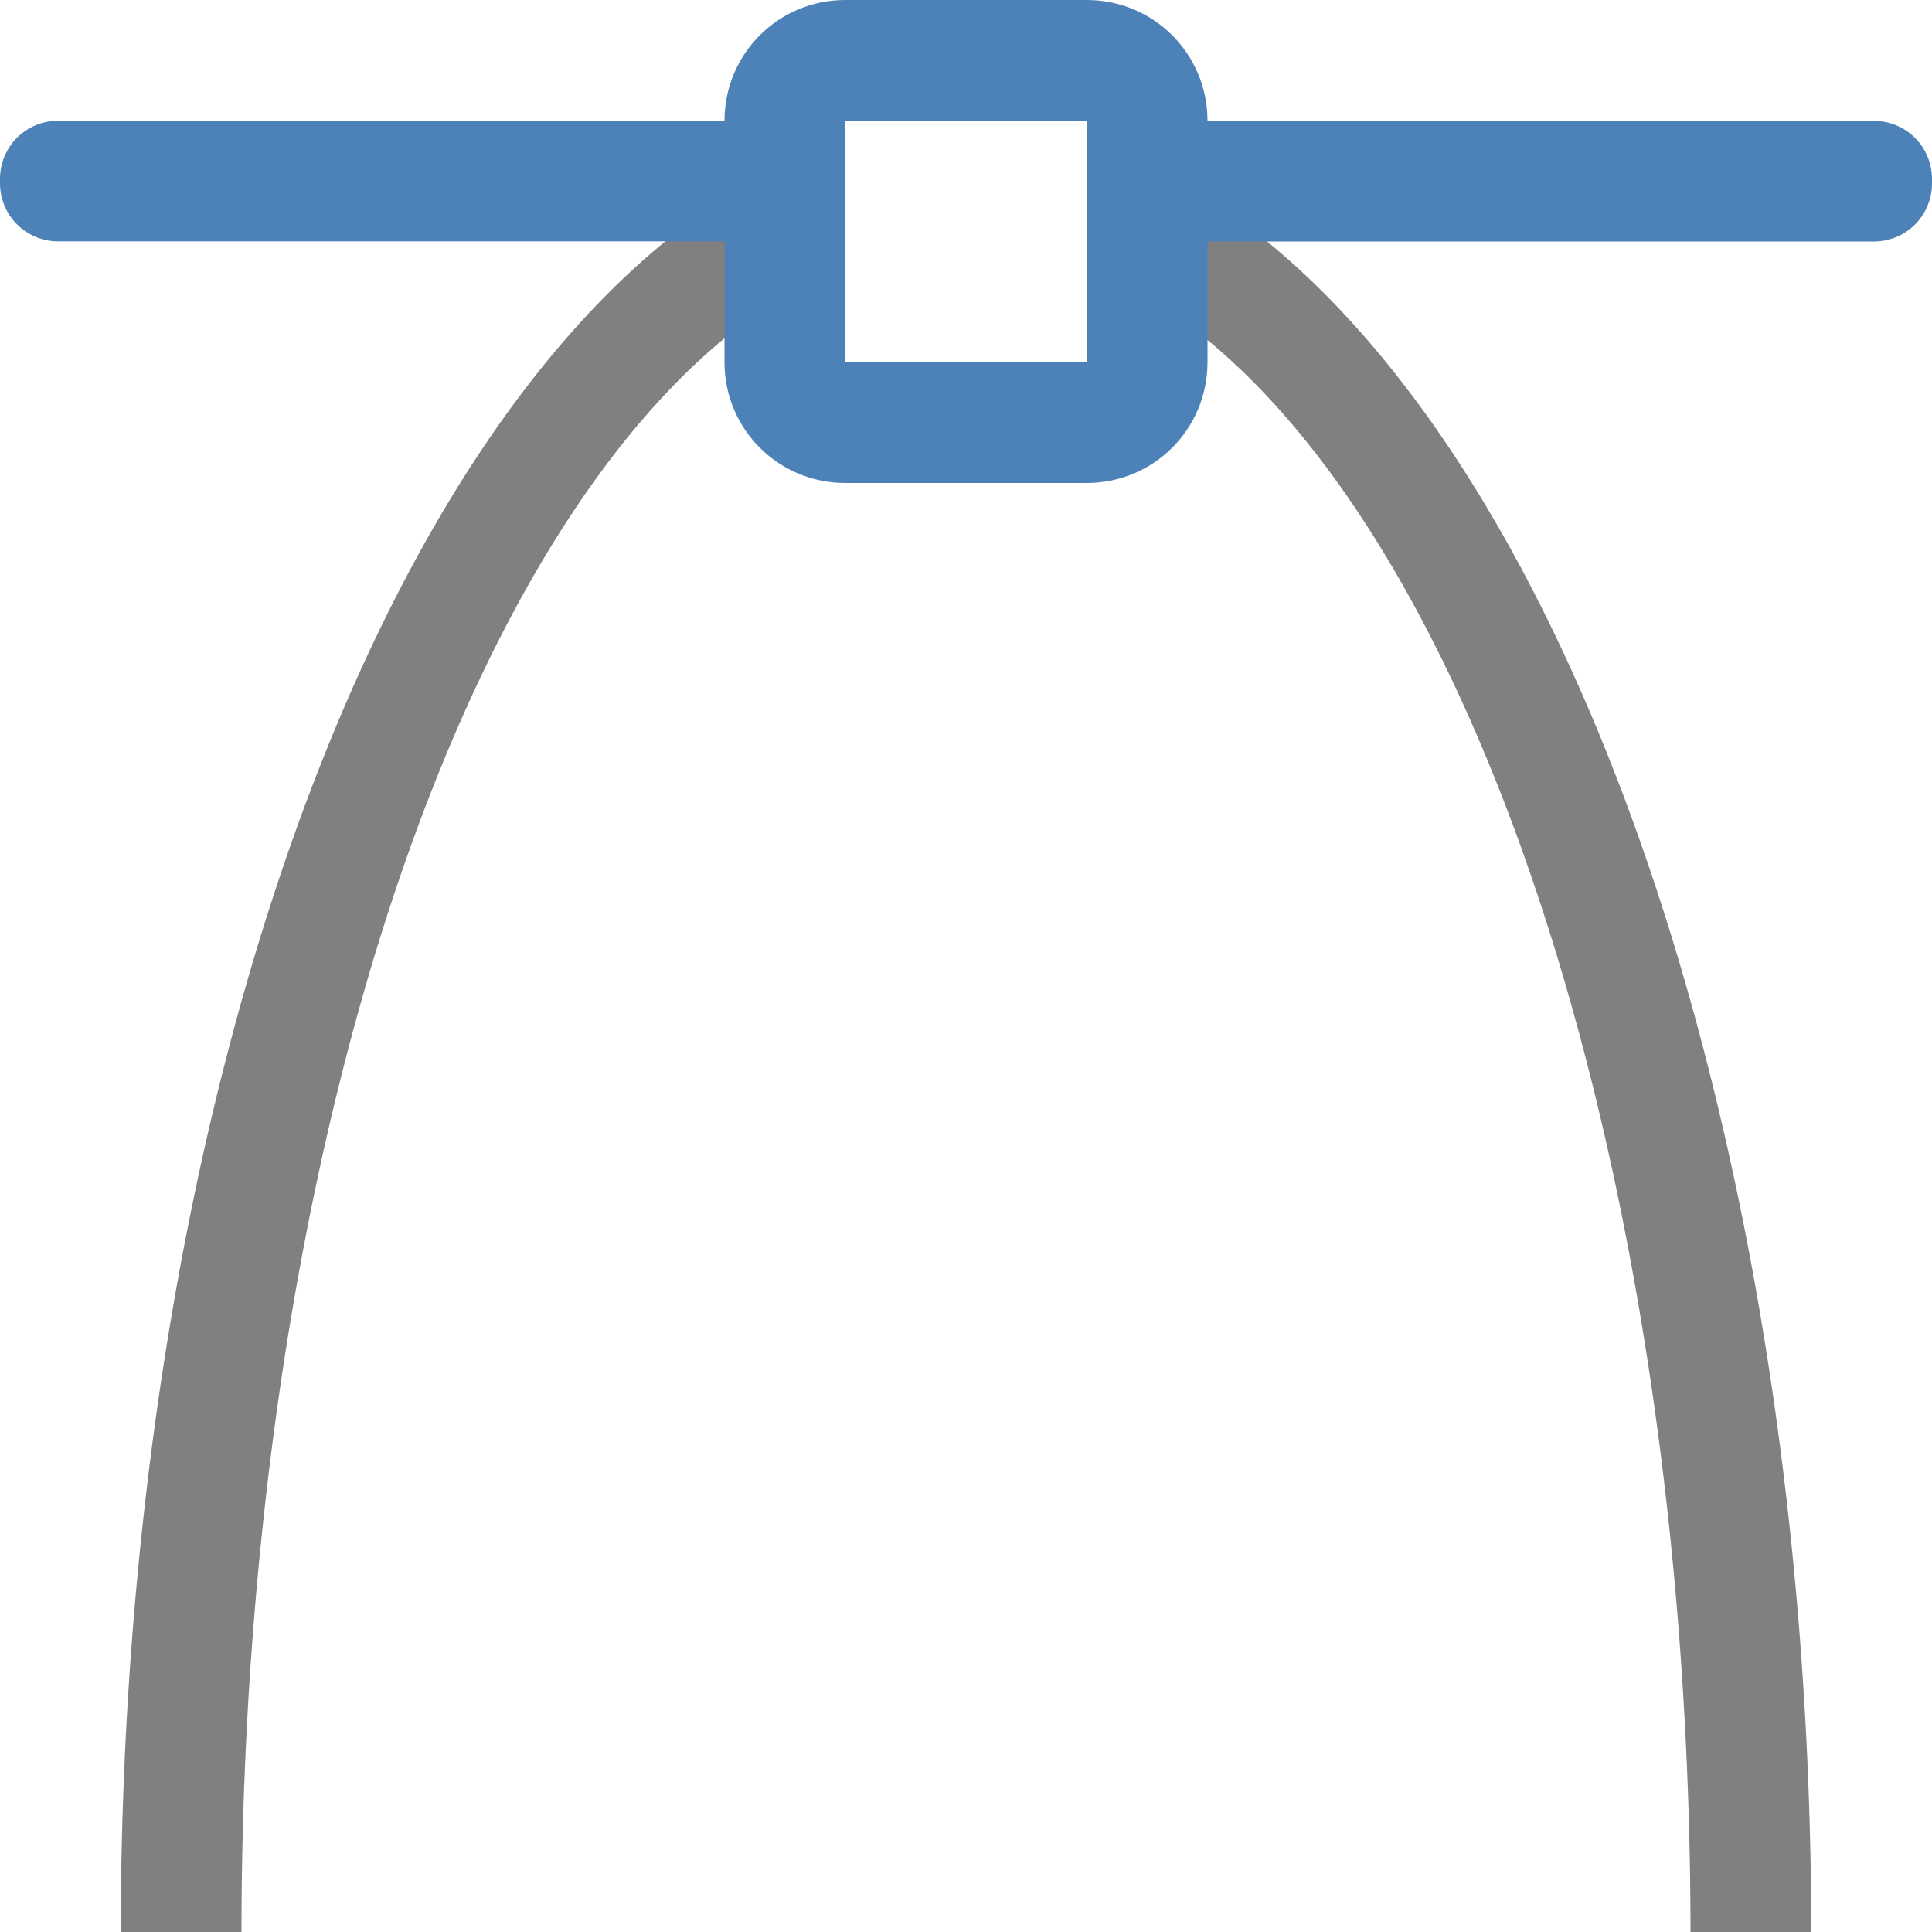
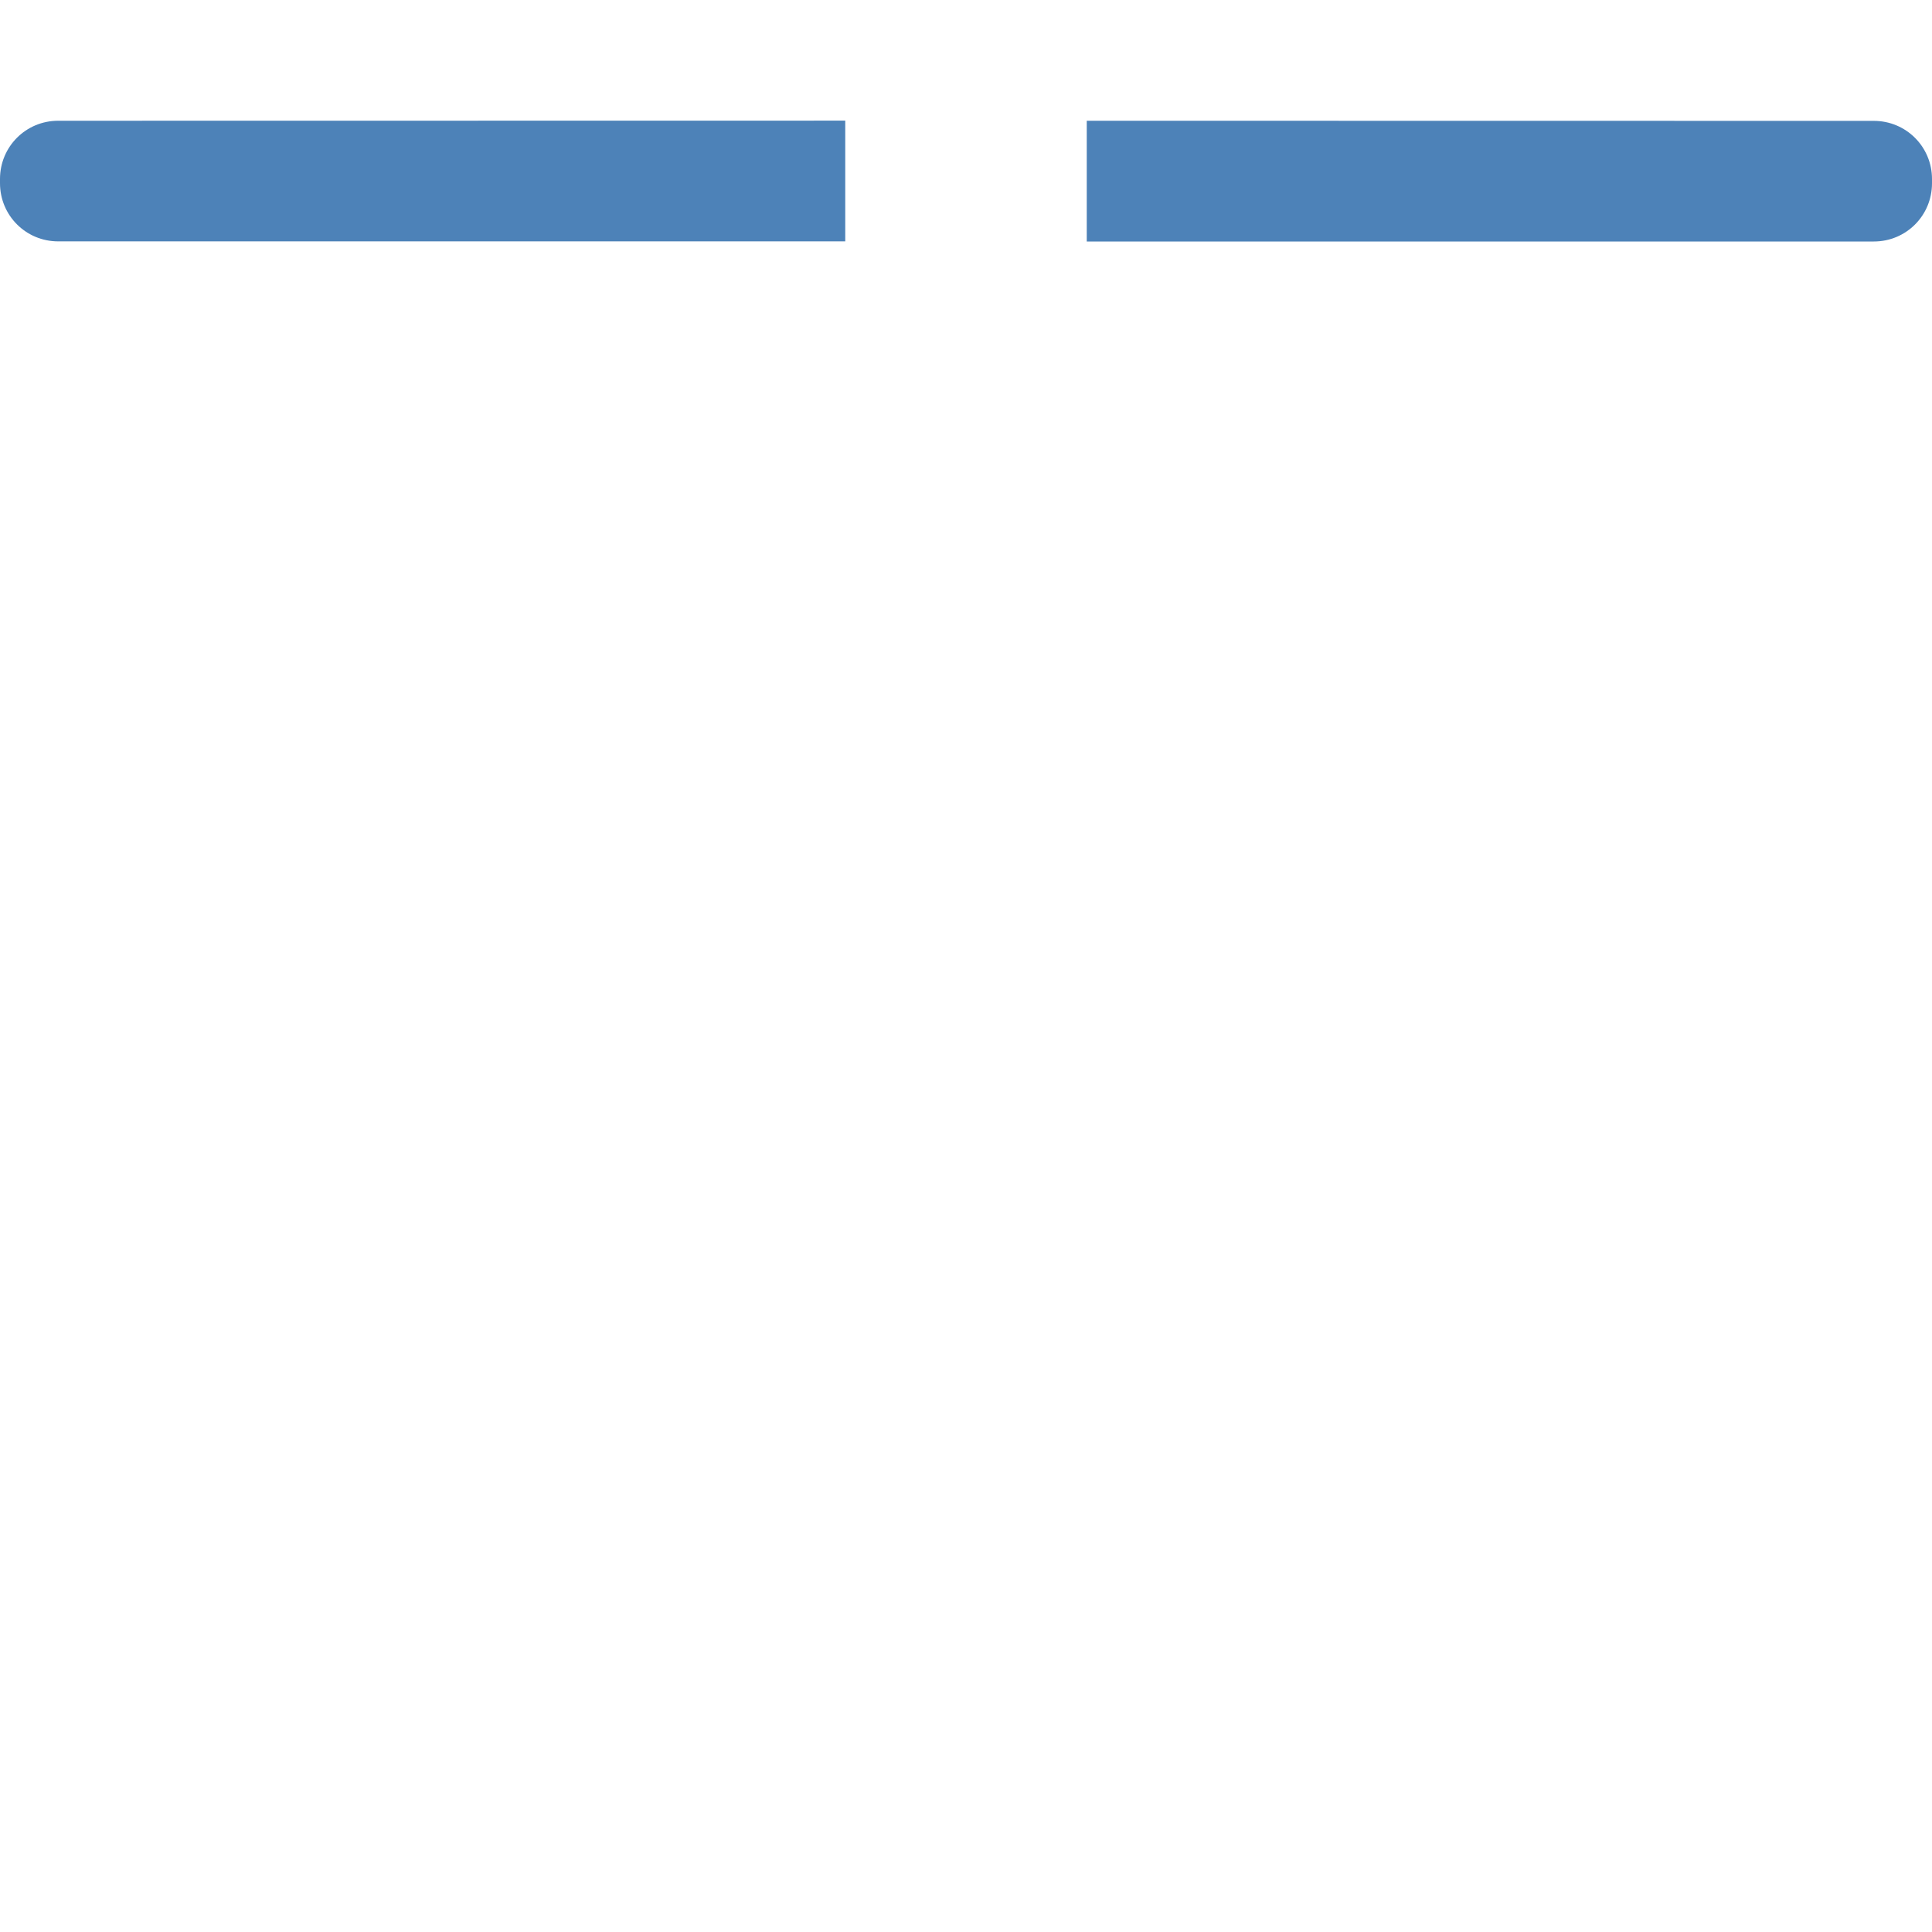
<svg xmlns="http://www.w3.org/2000/svg" viewBox="0 0 16 16">
-   <path d="m9 1.17v1.041a6 14 0 0 1 5 13.789h1a7 15 0 0 0 -6-14.83zm-2 .002a7 15 0 0 0 -6 14.828h1a6 14 0 0 1 5-13.803z" fill="#808080" />
  <g fill="#4d82b8">
    <path d="m.482 1c-.268 0-.482.215-.482.482v.035c0 .268.215.482.482.482h6.518v-1zm8.518 0v1h6.518c.268 0 .482-.215.482-.482v-.035c0-.268-.215-.482-.482-.482z" />
-     <path d="m7 0c-.554 0-1 .446-1 1v2c0 .554.446 1 1 1h2c.554 0 1-.446 1-1v-2c0-.554-.446-1-1-1zm0 1h2v2h-2z" />
  </g>
</svg>